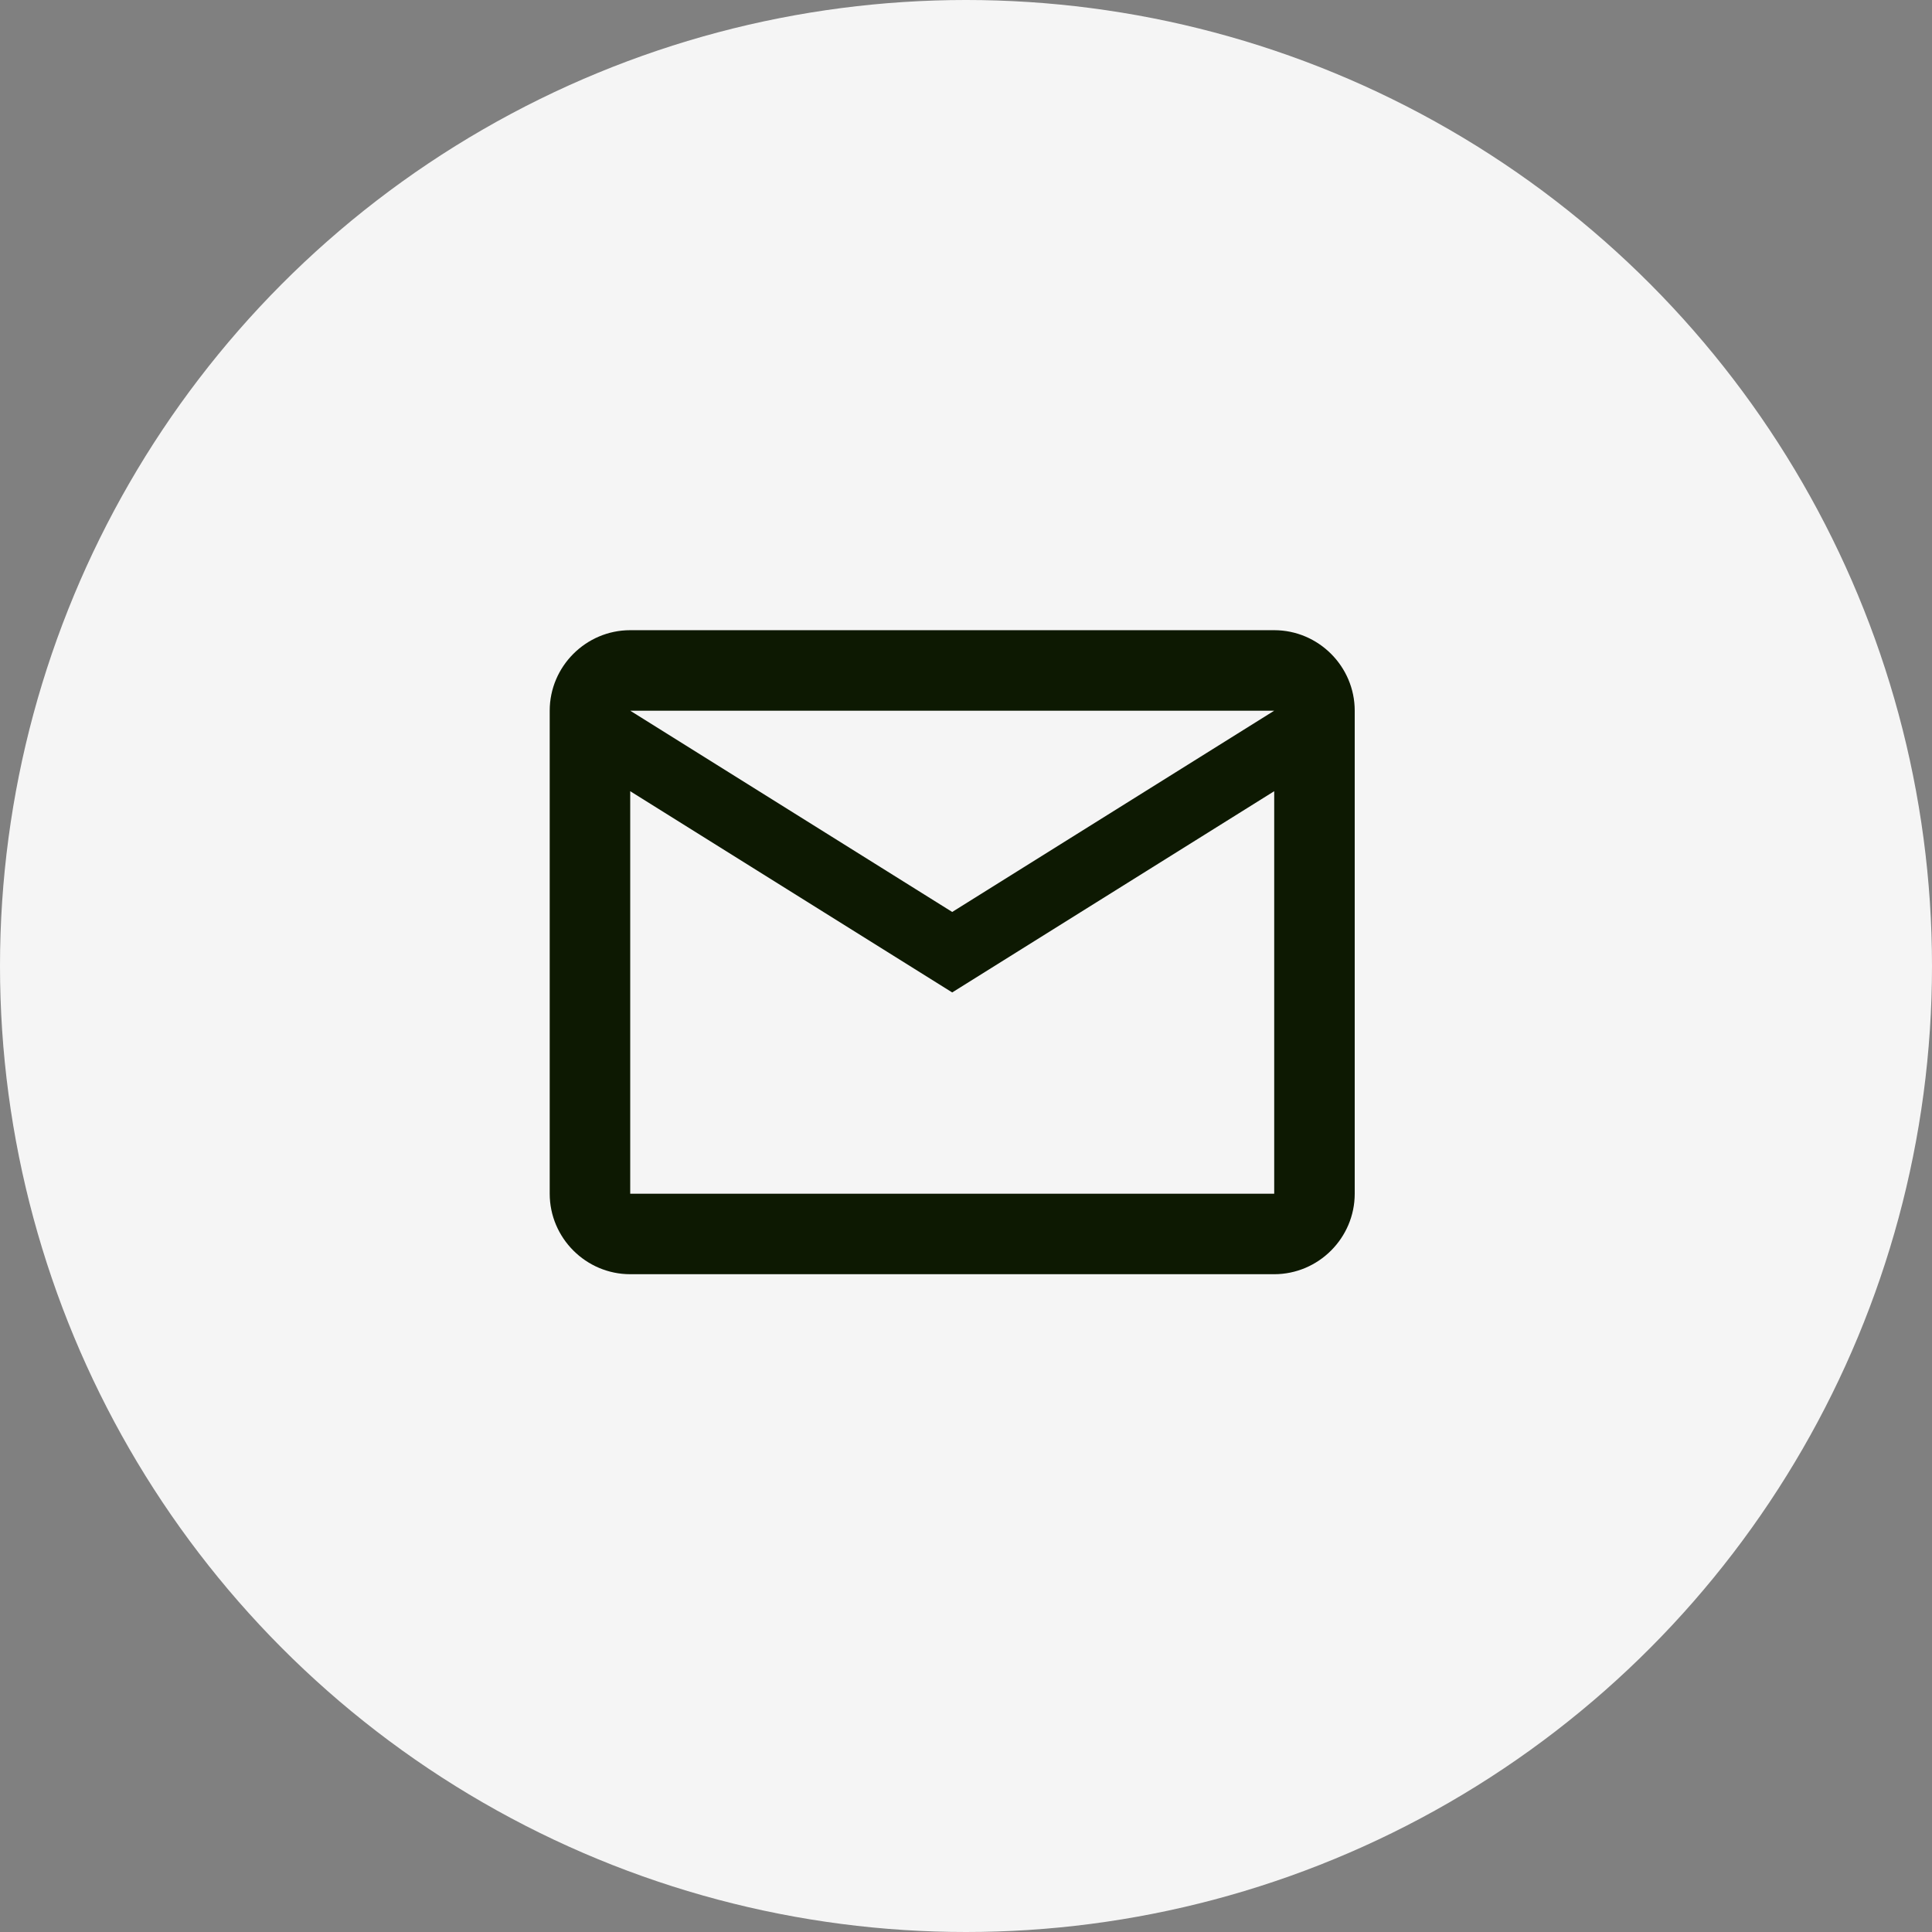
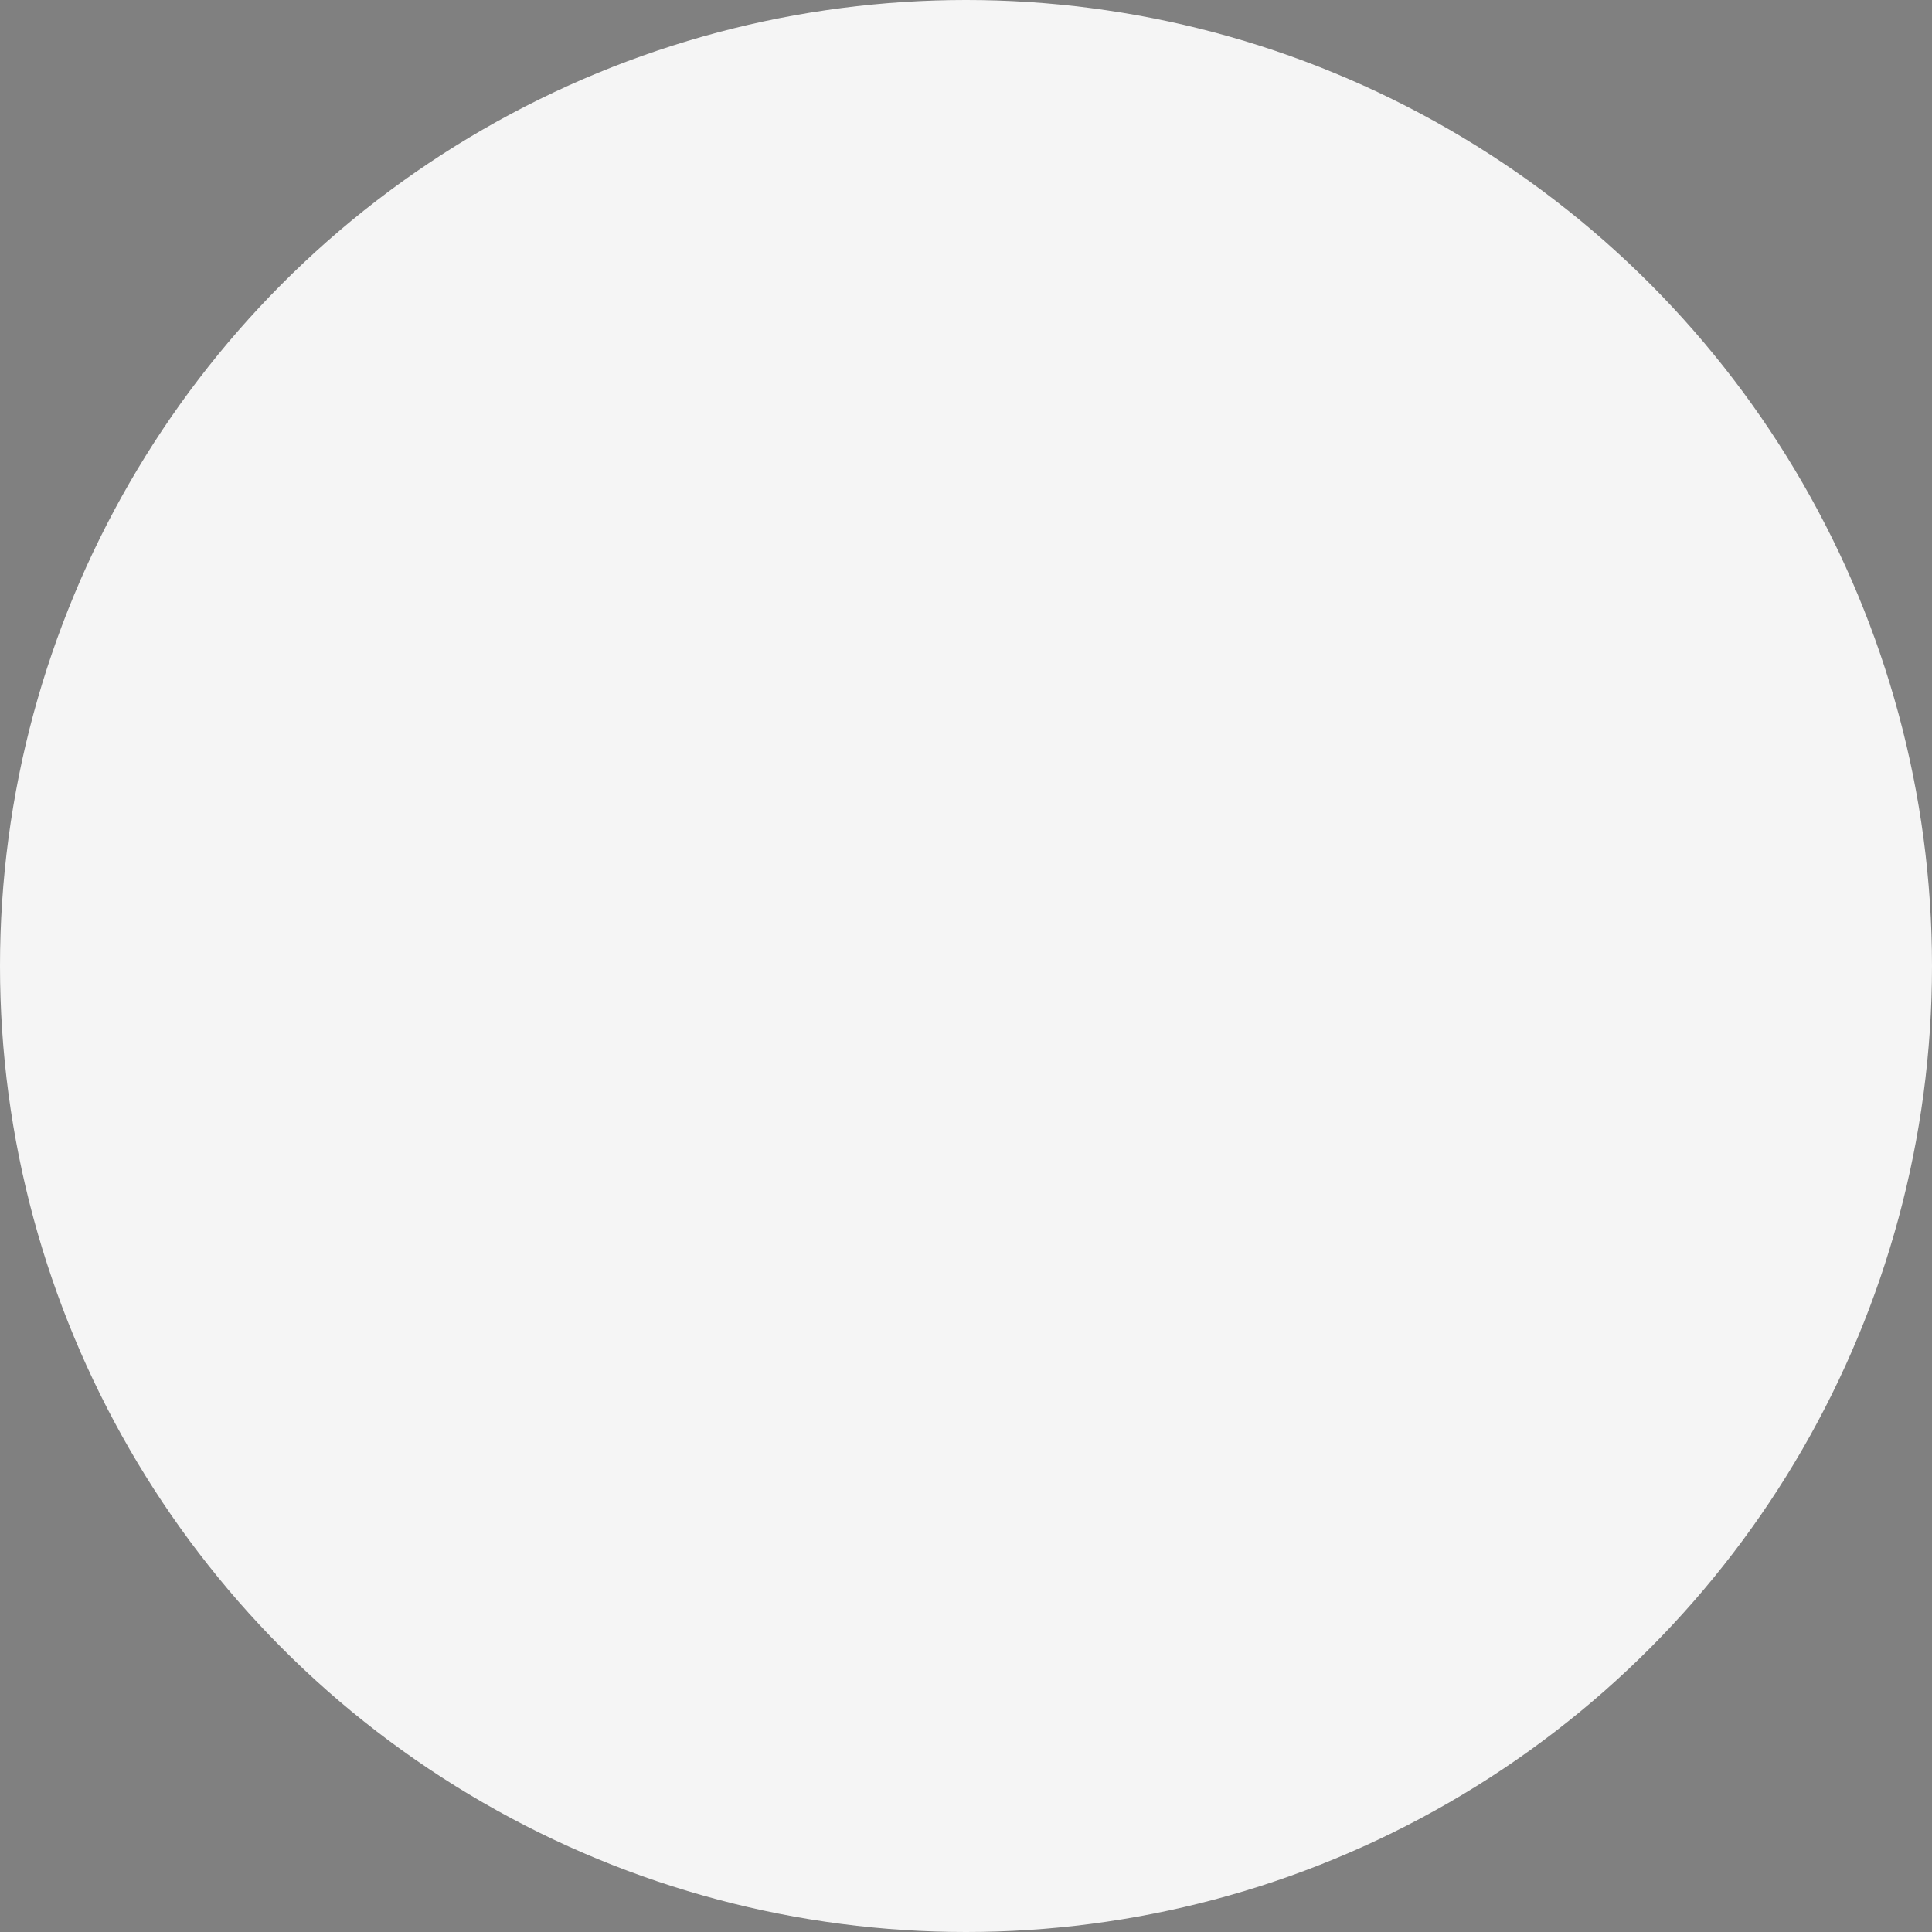
<svg xmlns="http://www.w3.org/2000/svg" width="70" height="70" viewBox="0 0 70 70" fill="none">
  <rect x="0" y="0" width="70" height="70" fill="#808080" stroke="none" />
  <circle cx="35" cy="35" r="35" fill="#F5F5F5" />
  <g clip-path="url(#clip0_35_9980)">
-     <path d="M49.084 25.75C49.084 24.146 47.771 22.833 46.167 22.833H22.834C21.23 22.833 19.917 24.146 19.917 25.75V43.25C19.917 44.854 21.23 46.167 22.834 46.167H46.167C47.771 46.167 49.084 44.854 49.084 43.25V25.75ZM46.167 25.75L34.5 33.042L22.834 25.75H46.167ZM46.167 43.25H22.834V28.667L34.5 35.958L46.167 28.667V43.25Z" fill="#0D1902" />
+     <path d="M49.084 25.75C49.084 24.146 47.771 22.833 46.167 22.833H22.834C21.23 22.833 19.917 24.146 19.917 25.75V43.25C19.917 44.854 21.23 46.167 22.834 46.167H46.167C47.771 46.167 49.084 44.854 49.084 43.25V25.75ZM46.167 25.75L34.5 33.042L22.834 25.75H46.167ZM46.167 43.25H22.834V28.667L34.5 35.958L46.167 28.667Z" fill="#0D1902" />
  </g>
  <defs>
    <clipPath id="clip0_35_9980">
-       <rect width="35" height="35" fill="white" transform="translate(17 17)" />
-     </clipPath>
+       </clipPath>
  </defs>
</svg>